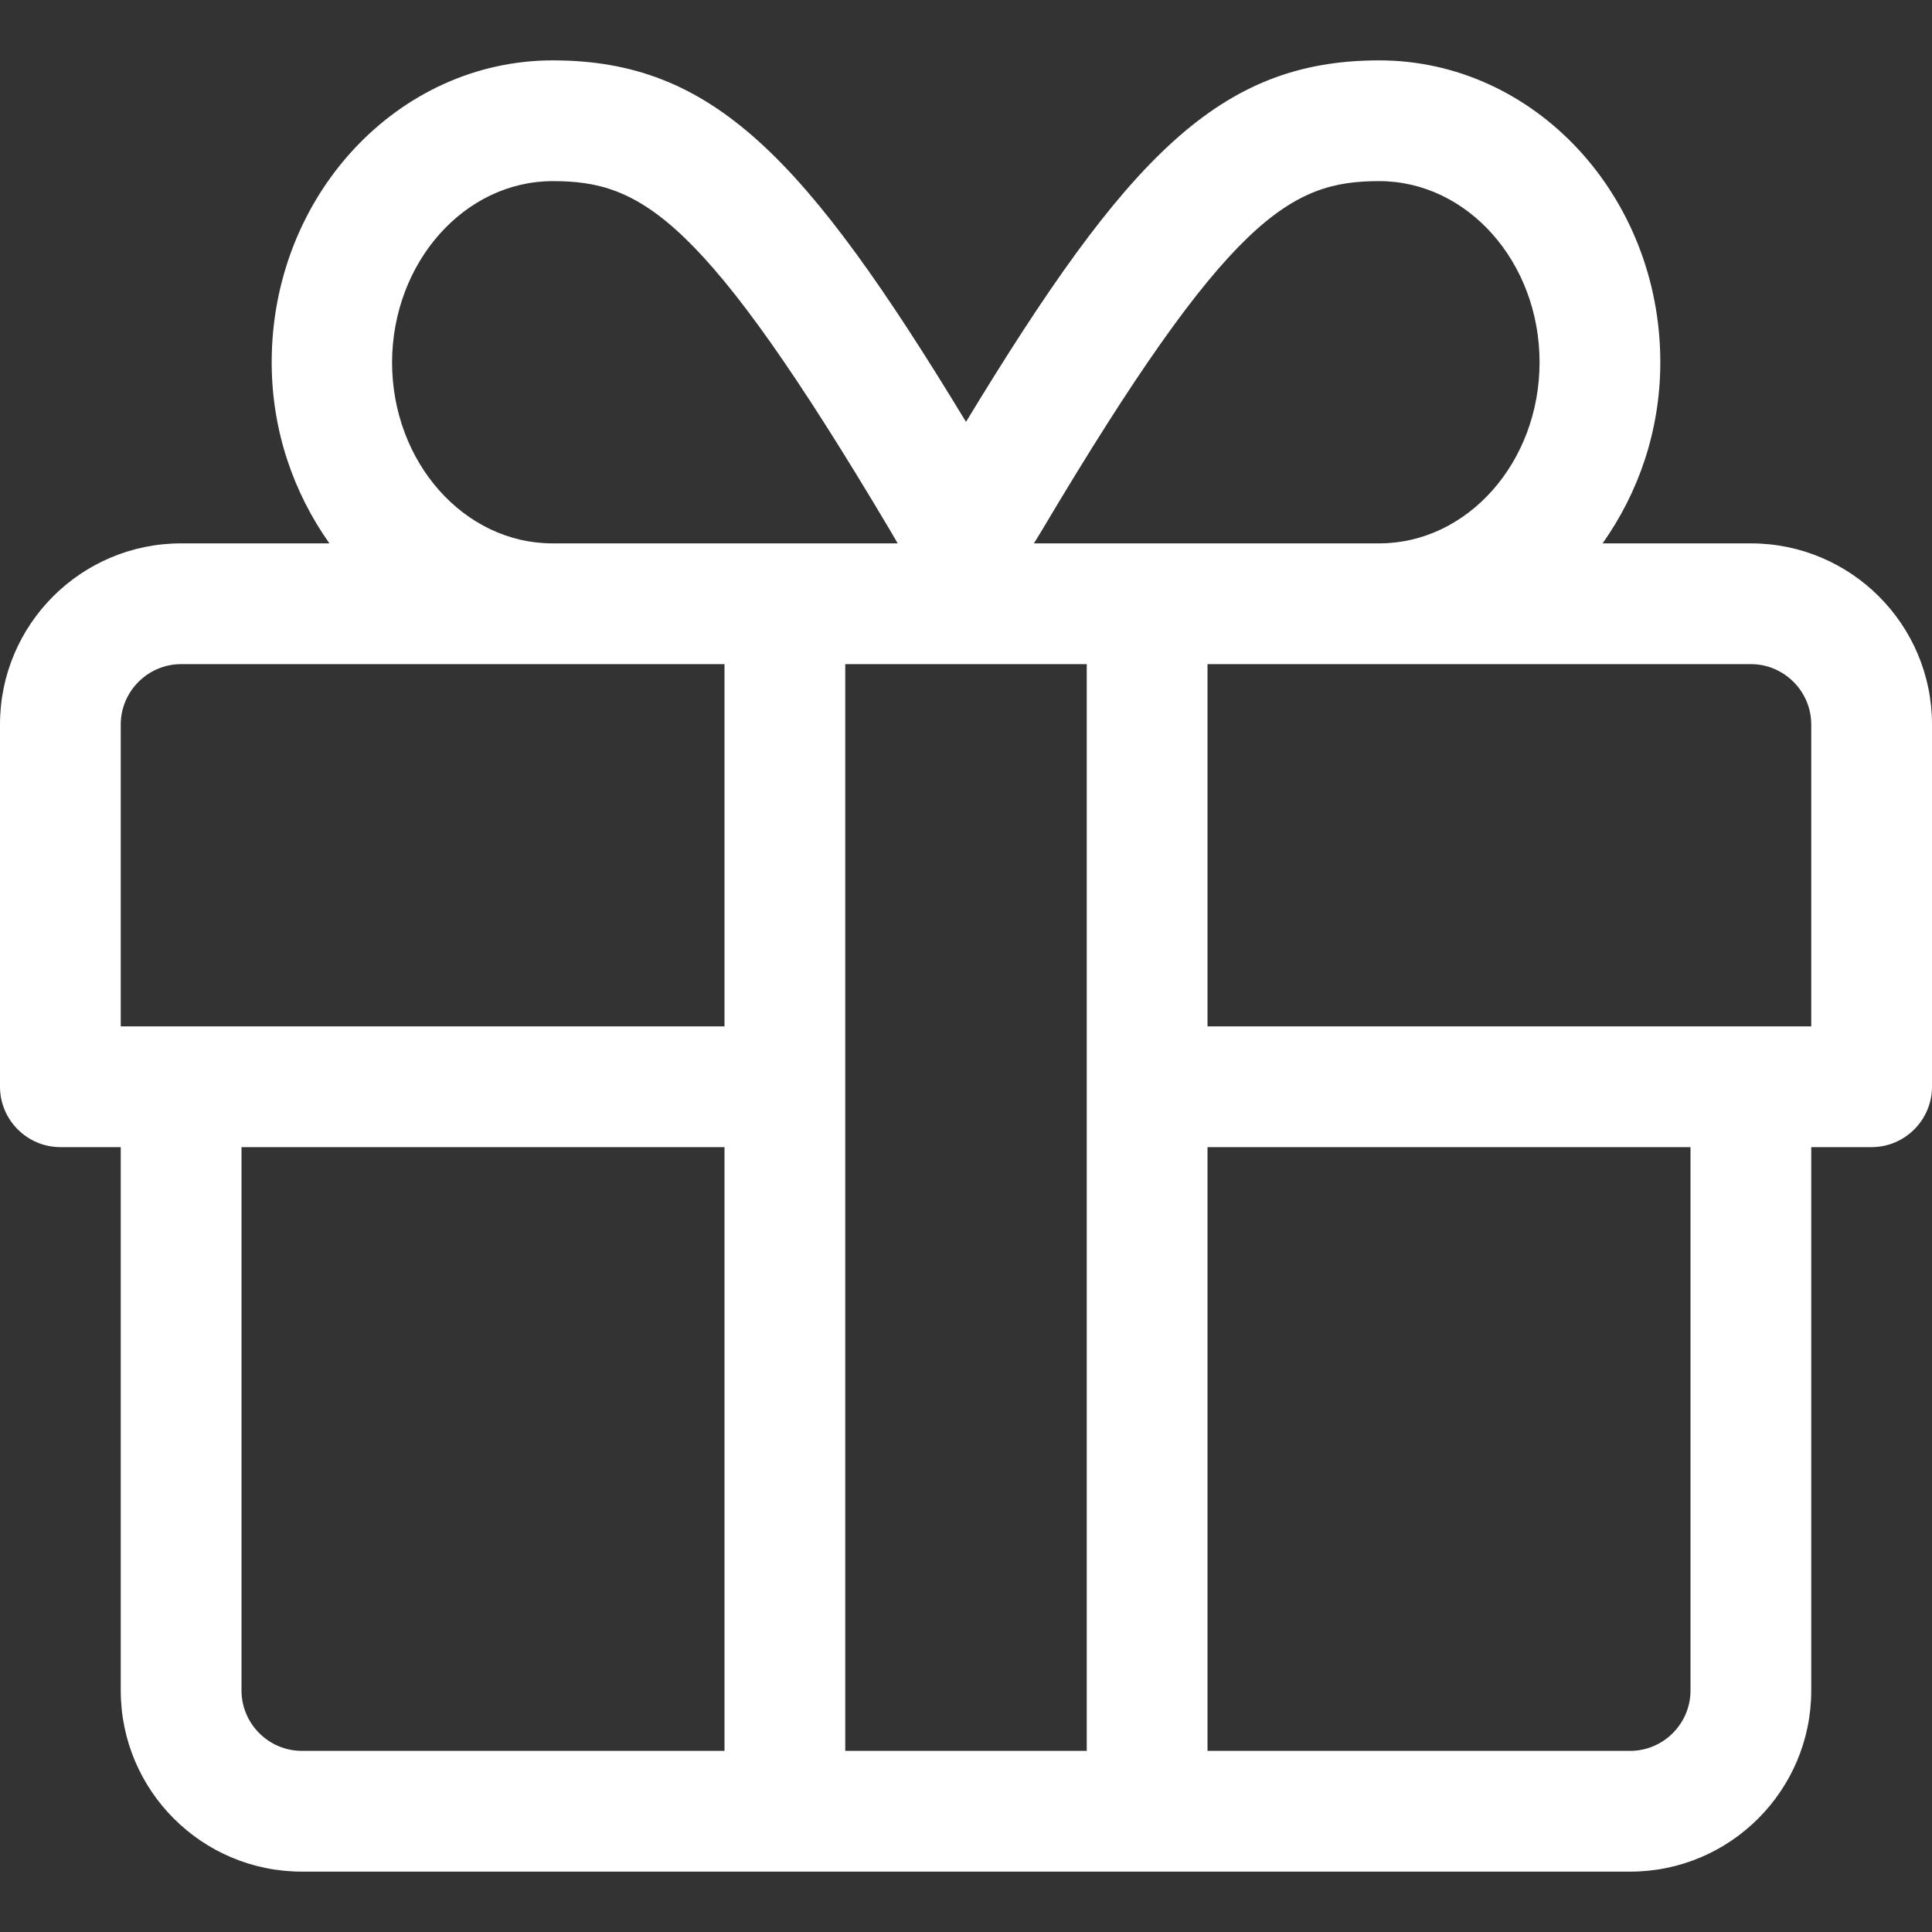
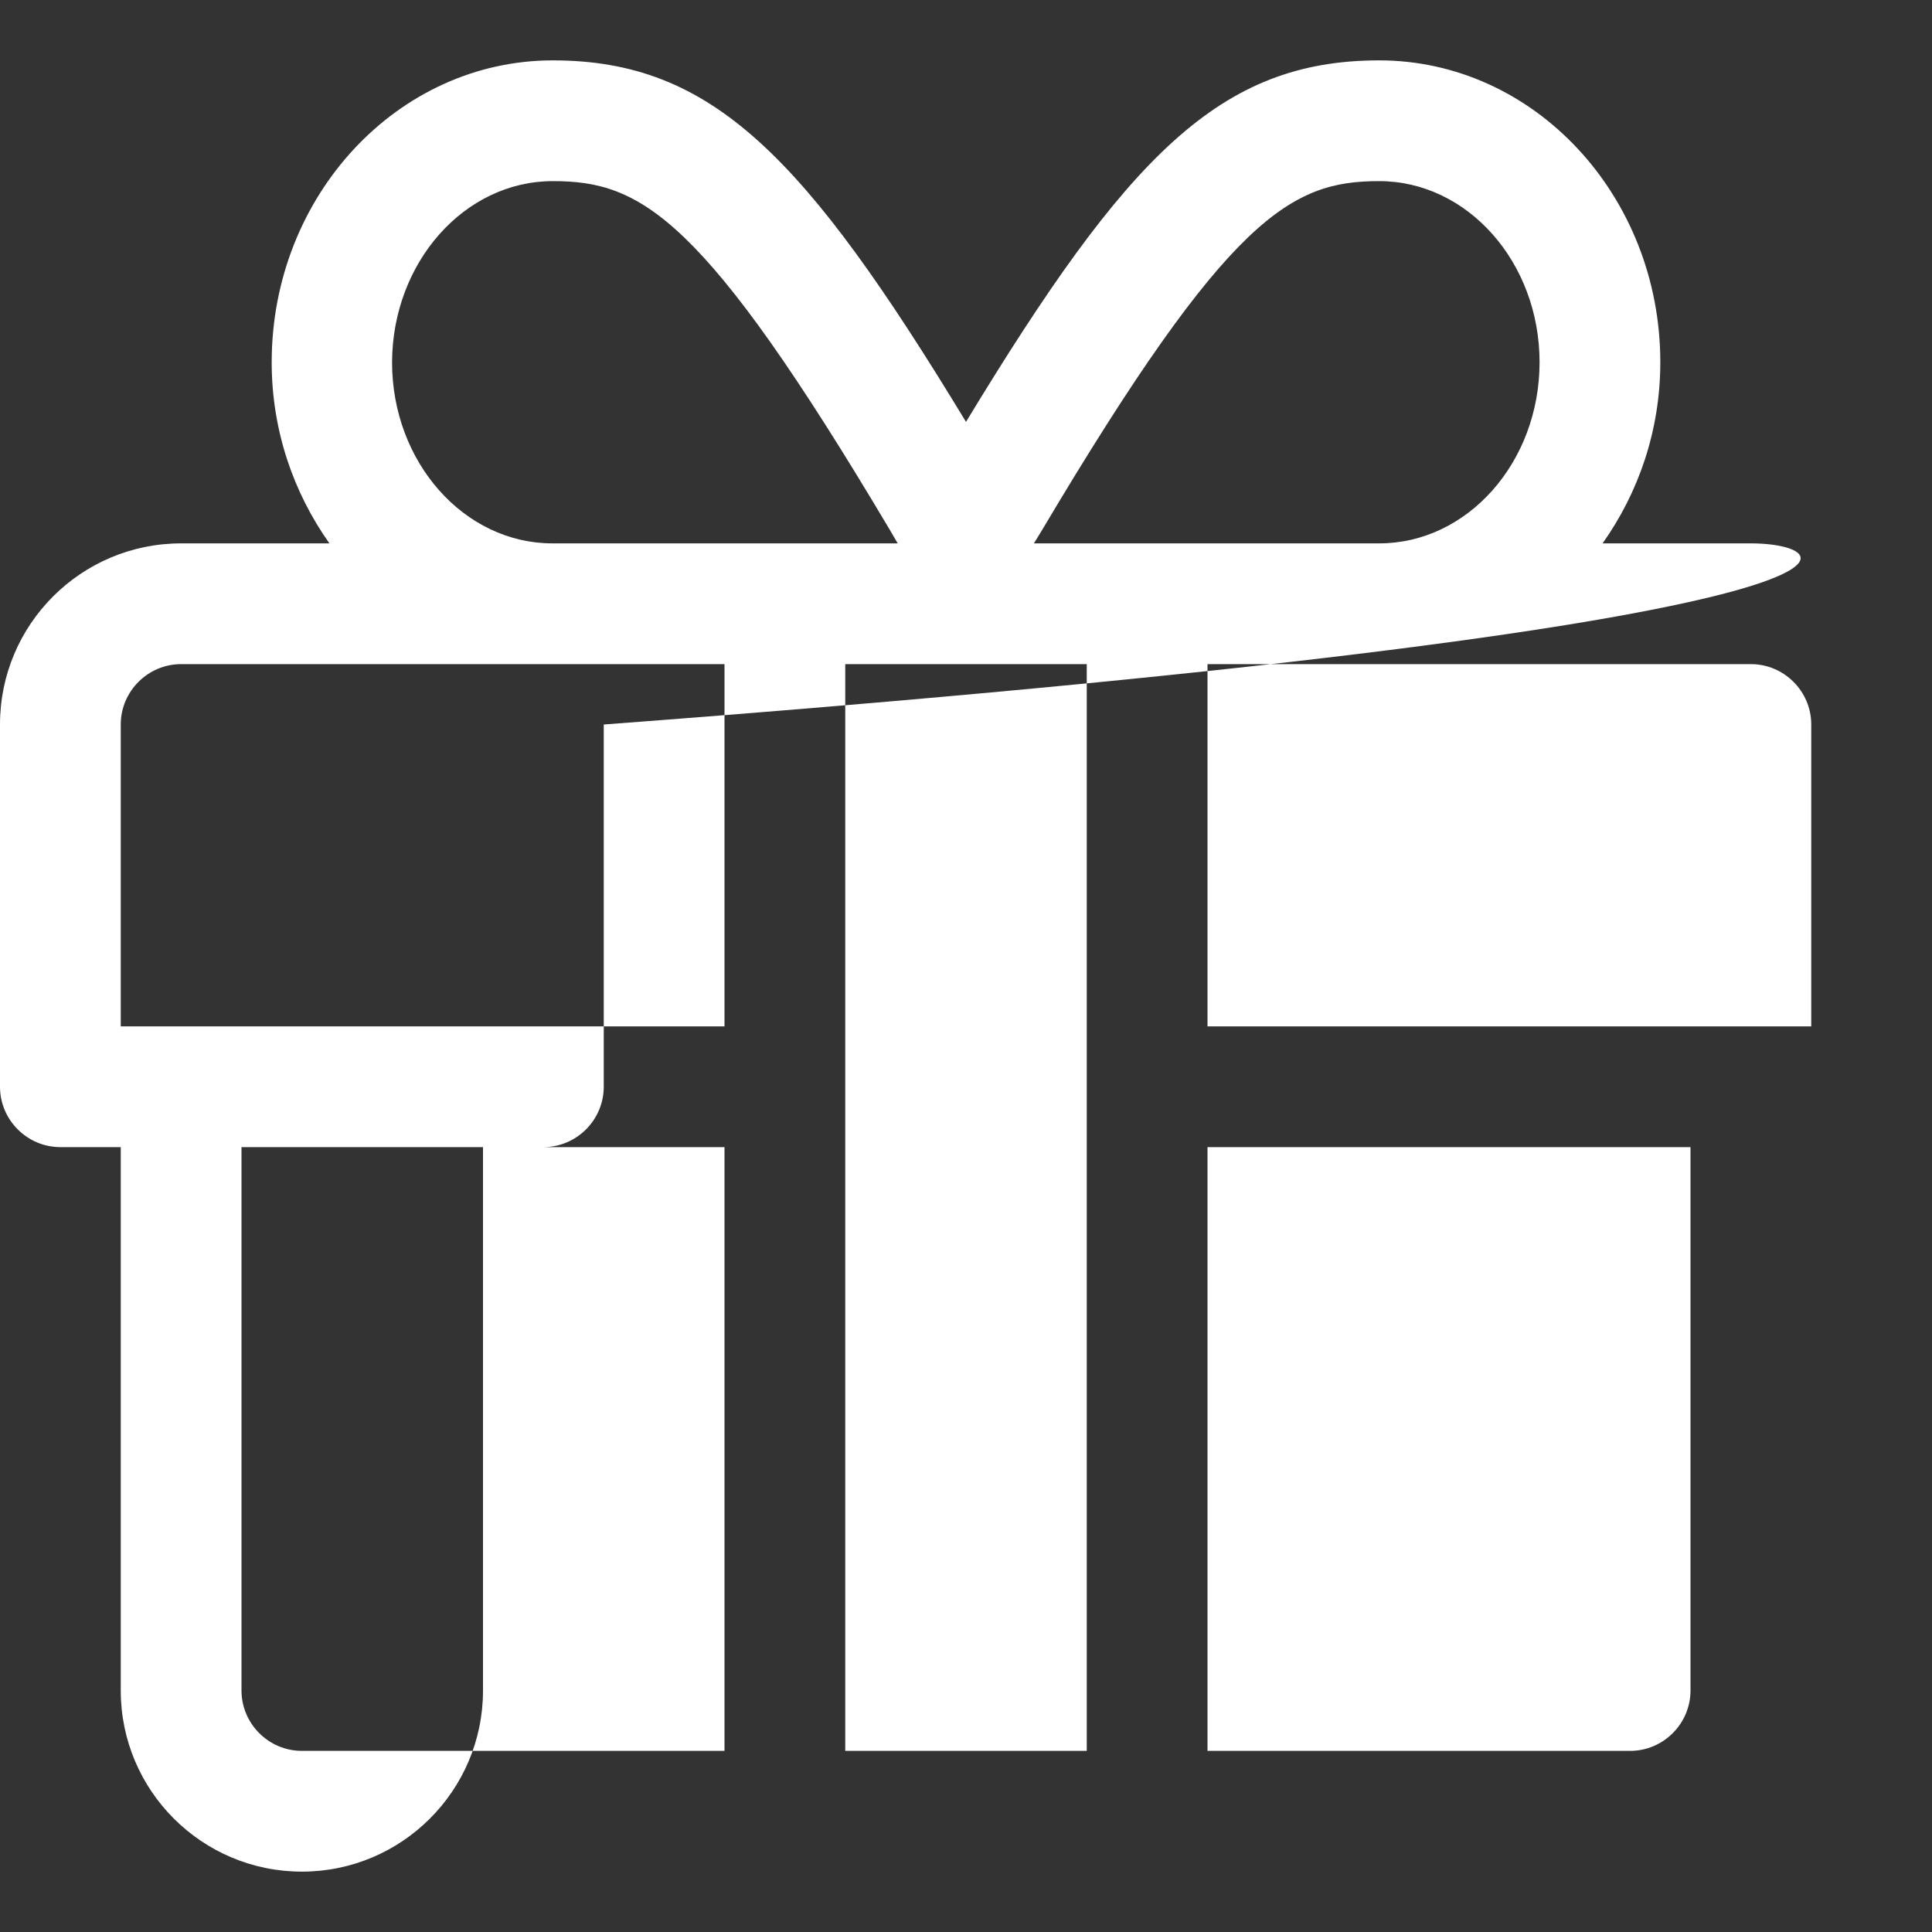
<svg xmlns="http://www.w3.org/2000/svg" version="1.1" id="Calque_1" x="0px" y="0px" viewBox="0 0 512 512" style="enable-background:new 0 0 512 512;" xml:space="preserve">
  <rect x="0" y="0" width="512" height="512" fill="#333333" stroke="none" />
  <style type="text/css">
	.st0{fill:#FFFFFF;}
</style>
-   <path class="st0" d="M464,144h-39.3c9.5-13.4,15.3-29.9,15.3-48c0-44.1-33.4-80-74.5-80c-42.3,0-66.8,25.4-109.5,95.8  C213.3,41.4,188.8,16,146.5,16C105.4,16,72,51.9,72,96c0,18.1,5.8,34.6,15.3,48H48c-26.5,0-48,21.5-48,48v96c0,8.8,7.2,16,16,16h16  v144c0,26.5,21.5,48,48,48h352c26.5,0,48-21.5,48-48V304h16c8.8,0,16-7.2,16-16v-96C512,165.5,490.5,144,464,144z M276.2,140.4  c49.5-83.3,66-92.4,89.3-92.4c23.4,0,42.5,21.5,42.5,48s-19.1,48-42.5,48H274L276.2,140.4z M146.5,48c23.4,0,39.8,9.1,89.3,92.4  l2.1,3.6h-91.5c-23.4,0-42.5-21.5-42.5-48C104,69.5,123.1,48,146.5,48z M192,464H80c-8.8,0-16-7.2-16-16V304h128V464z M192,272H32  v-80c0-8.8,7.2-16,16-16h144V272z M288,464h-64V176h64V464z M448,448c0,8.8-7.2,16-16,16H320V304h128V448z M480,272H320v-96h144  c8.8,0,16,7.2,16,16V272z" />
+   <path class="st0" d="M464,144h-39.3c9.5-13.4,15.3-29.9,15.3-48c0-44.1-33.4-80-74.5-80c-42.3,0-66.8,25.4-109.5,95.8  C213.3,41.4,188.8,16,146.5,16C105.4,16,72,51.9,72,96c0,18.1,5.8,34.6,15.3,48H48c-26.5,0-48,21.5-48,48v96c0,8.8,7.2,16,16,16h16  v144c0,26.5,21.5,48,48,48c26.5,0,48-21.5,48-48V304h16c8.8,0,16-7.2,16-16v-96C512,165.5,490.5,144,464,144z M276.2,140.4  c49.5-83.3,66-92.4,89.3-92.4c23.4,0,42.5,21.5,42.5,48s-19.1,48-42.5,48H274L276.2,140.4z M146.5,48c23.4,0,39.8,9.1,89.3,92.4  l2.1,3.6h-91.5c-23.4,0-42.5-21.5-42.5-48C104,69.5,123.1,48,146.5,48z M192,464H80c-8.8,0-16-7.2-16-16V304h128V464z M192,272H32  v-80c0-8.8,7.2-16,16-16h144V272z M288,464h-64V176h64V464z M448,448c0,8.8-7.2,16-16,16H320V304h128V448z M480,272H320v-96h144  c8.8,0,16,7.2,16,16V272z" />
</svg>